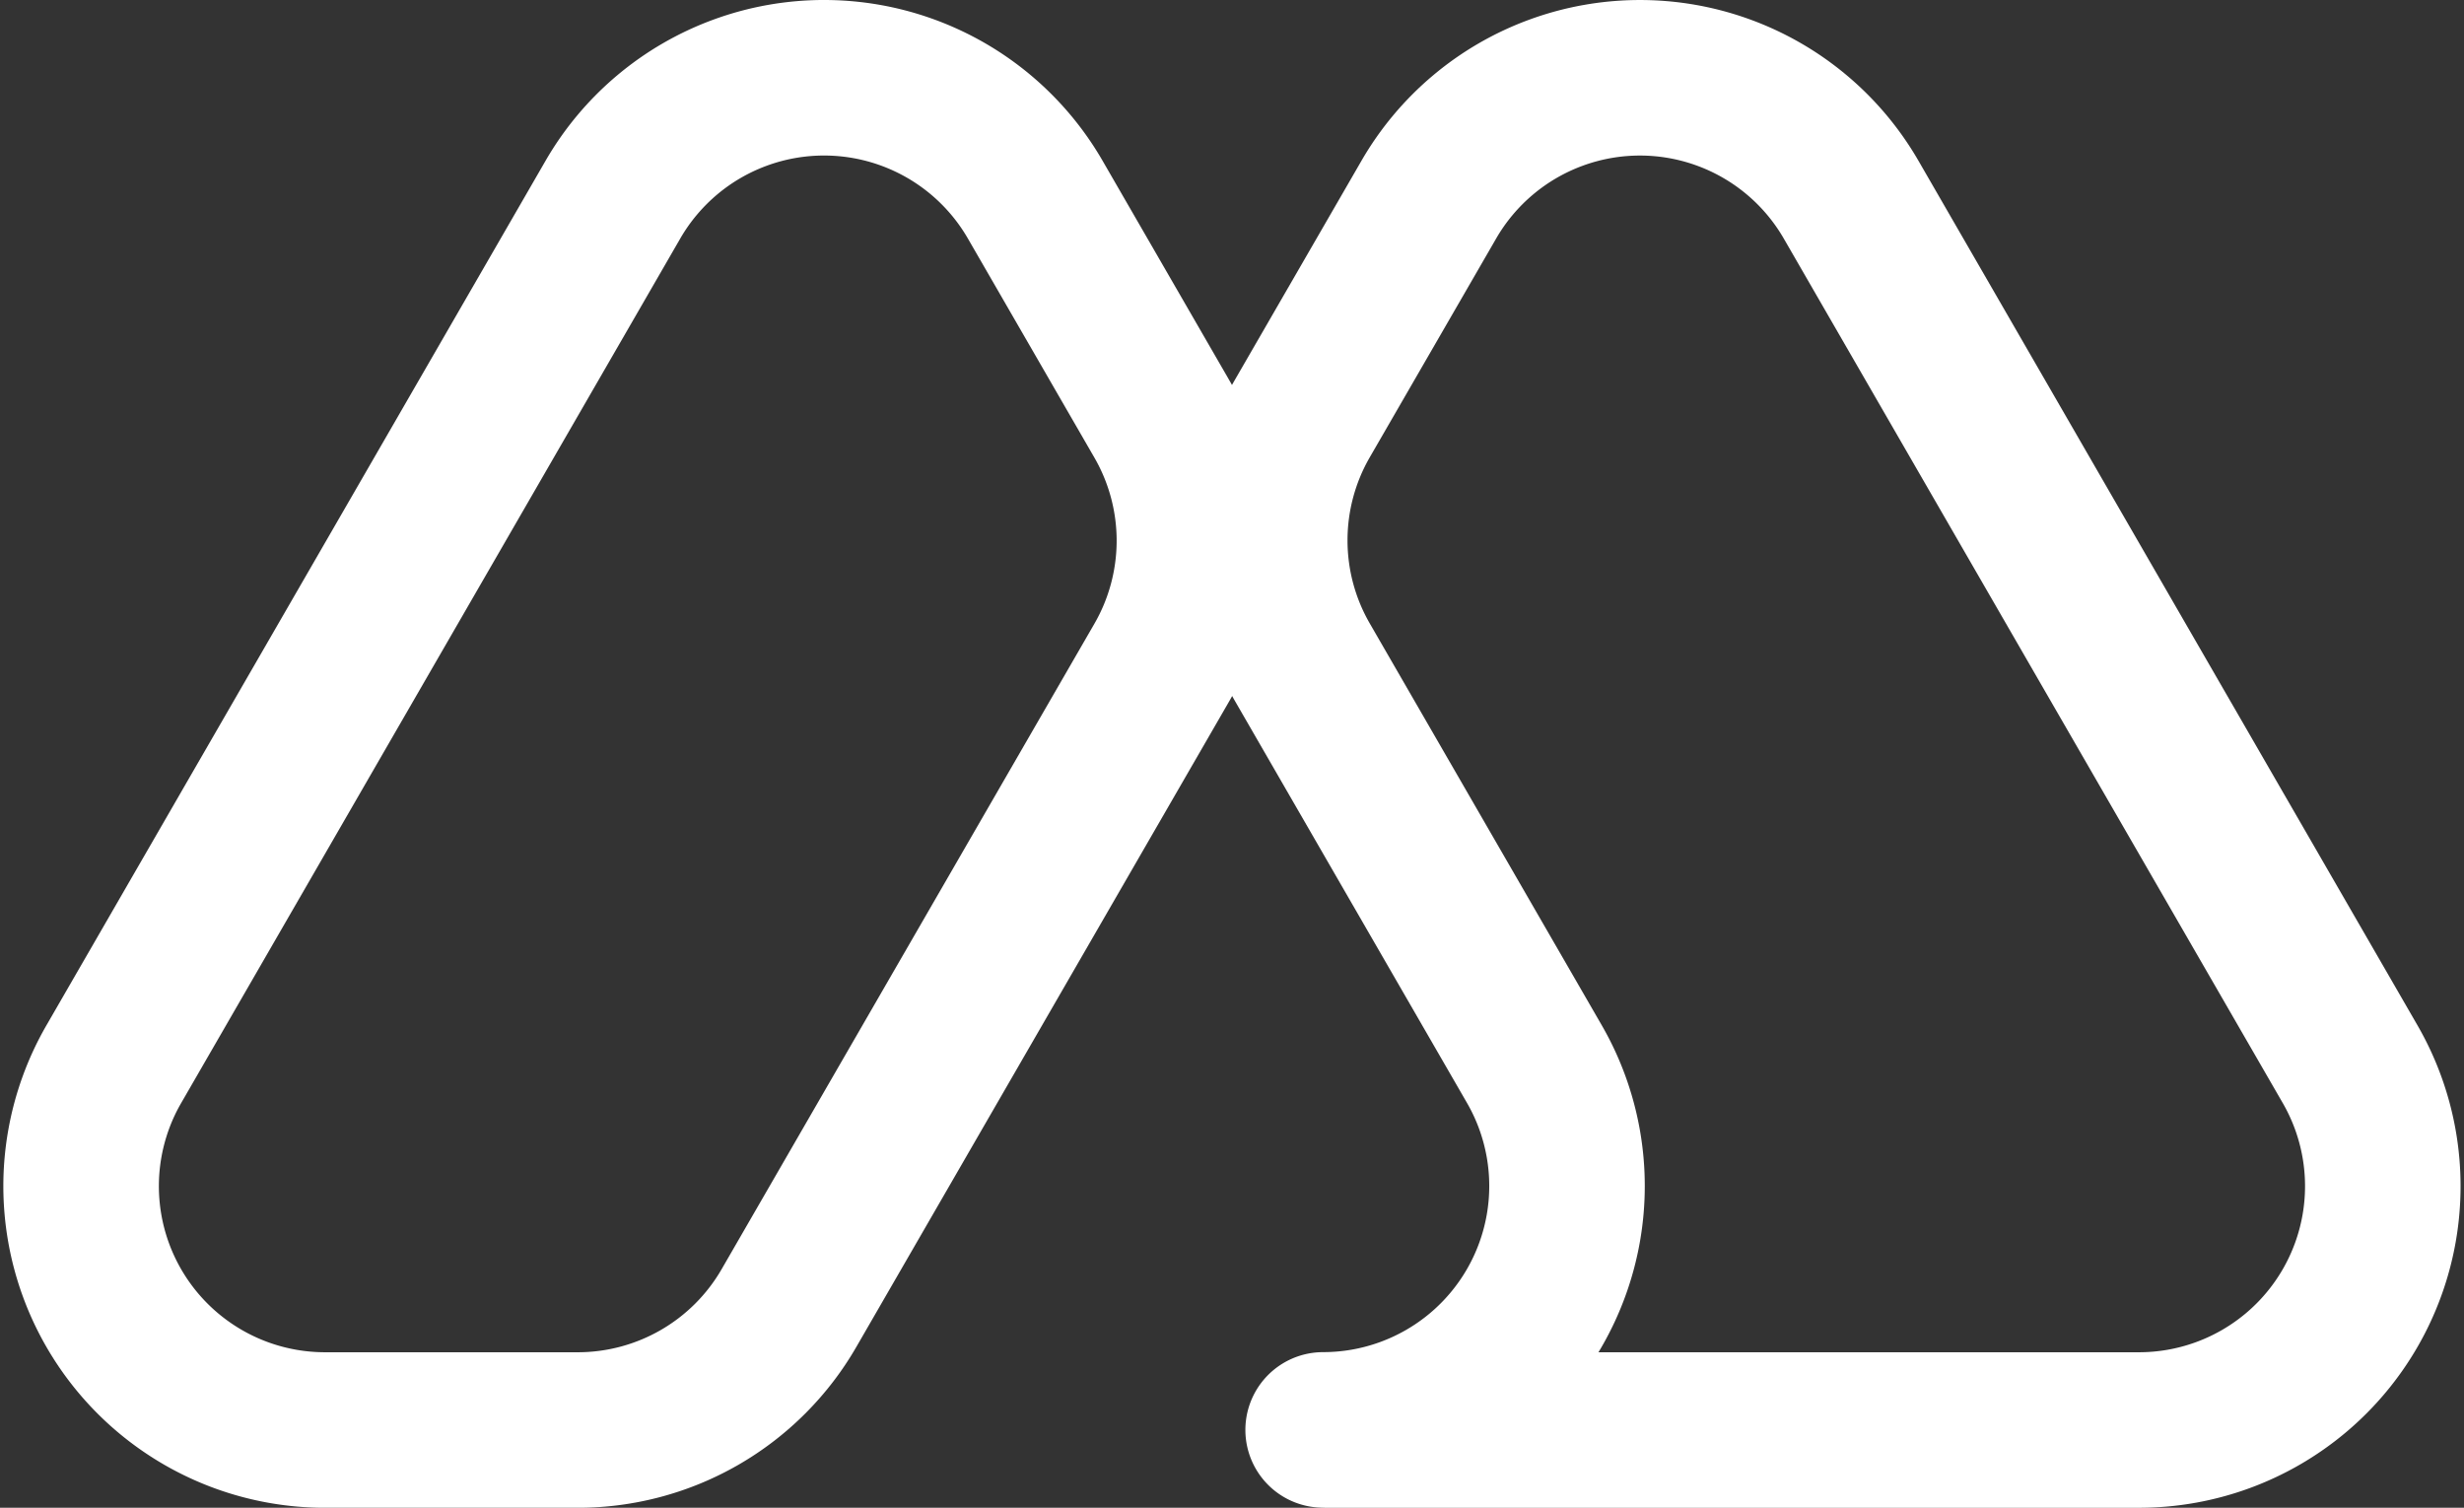
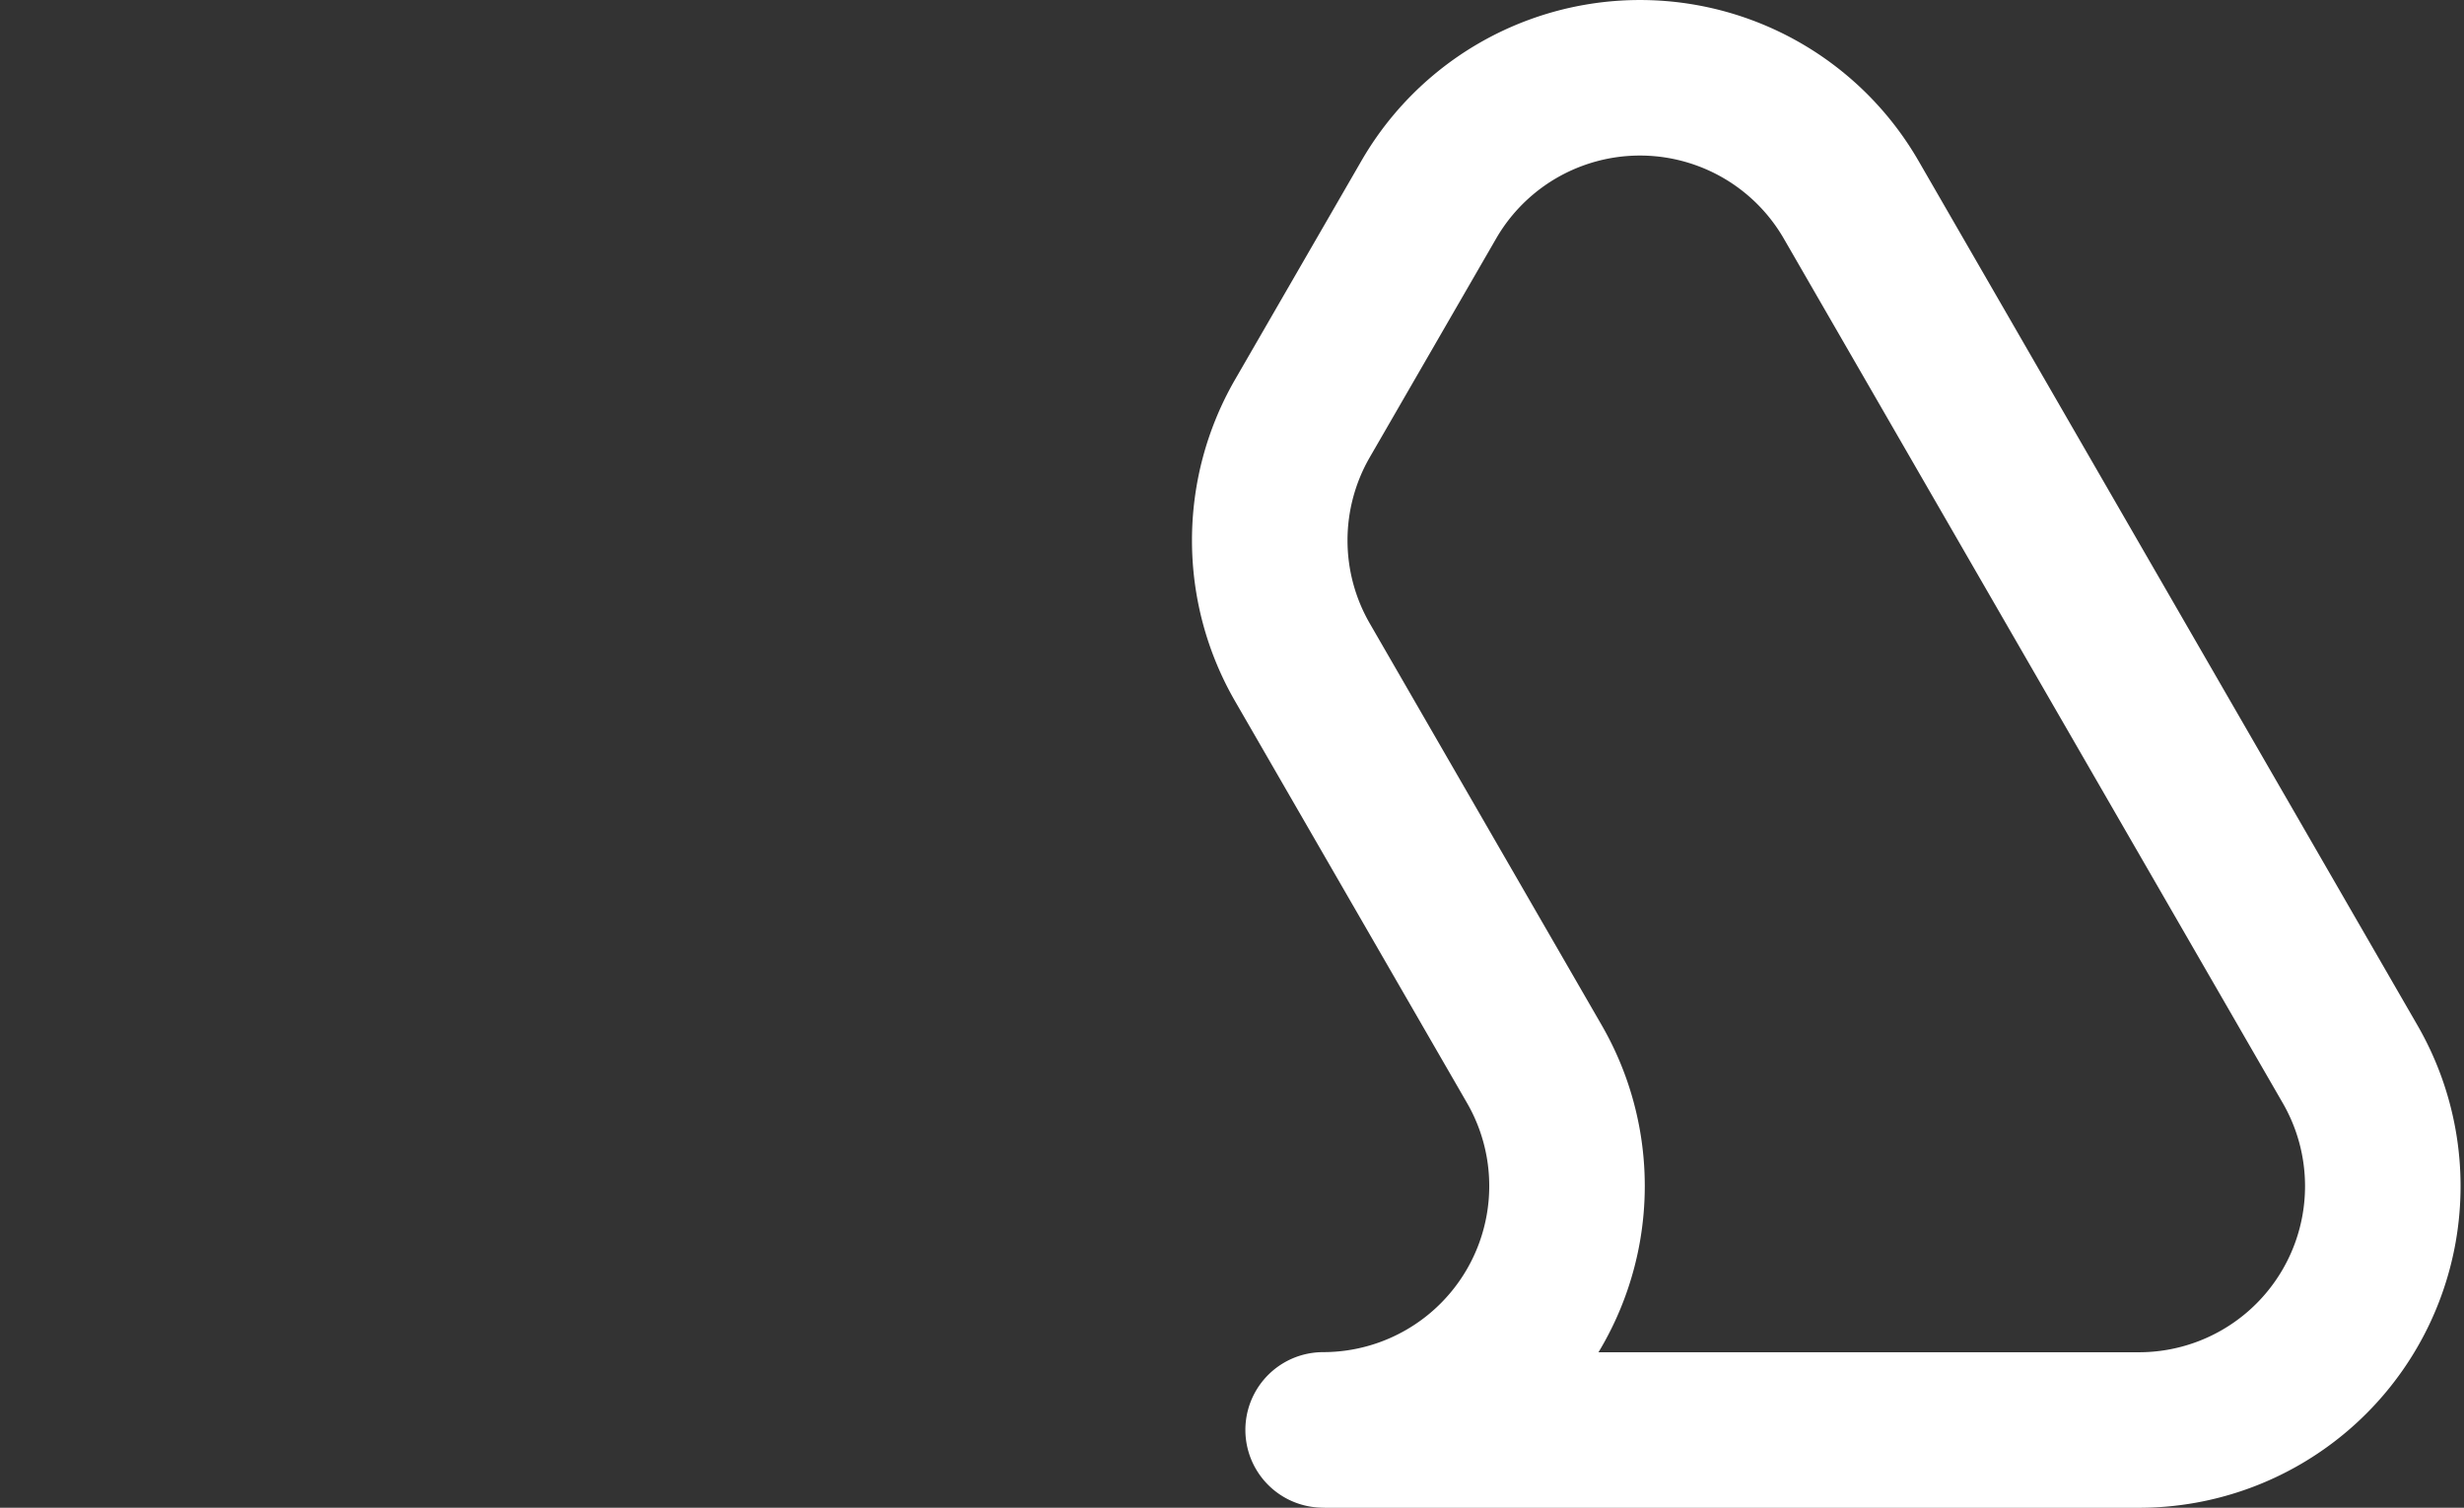
<svg xmlns="http://www.w3.org/2000/svg" width="63.37" height="38.776" viewBox="0 0 63.37 38.776">
  <rect x="0" y="0" width="63.37" height="38.776" fill="#333333" stroke="none" />
  <g transform="translate(-274.397 -383.239)">
    <path d="M550.09,420.016h20.9a6.272,6.272,0,0,0,5.432-9.409L563.59,388.376a6.272,6.272,0,0,0-10.864,0L549.477,394a6.272,6.272,0,0,0,0,6.272l5.965,10.332a6.273,6.273,0,0,1-5.432,9.409Z" transform="translate(-241.584 0)" fill="none" stroke="#fff" stroke-linecap="round" stroke-linejoin="round" stroke-width="4" />
-     <path d="M290.159,388.375l-12.835,22.232a6.272,6.272,0,0,0,5.432,9.409h6.5a6.273,6.273,0,0,0,5.432-3.136l9.587-16.6a6.272,6.272,0,0,0,0-6.272l-3.249-5.627A6.272,6.272,0,0,0,290.159,388.375Z" transform="translate(0 0)" fill="none" stroke="#fff" stroke-linecap="round" stroke-linejoin="round" stroke-width="4" />
  </g>
</svg>